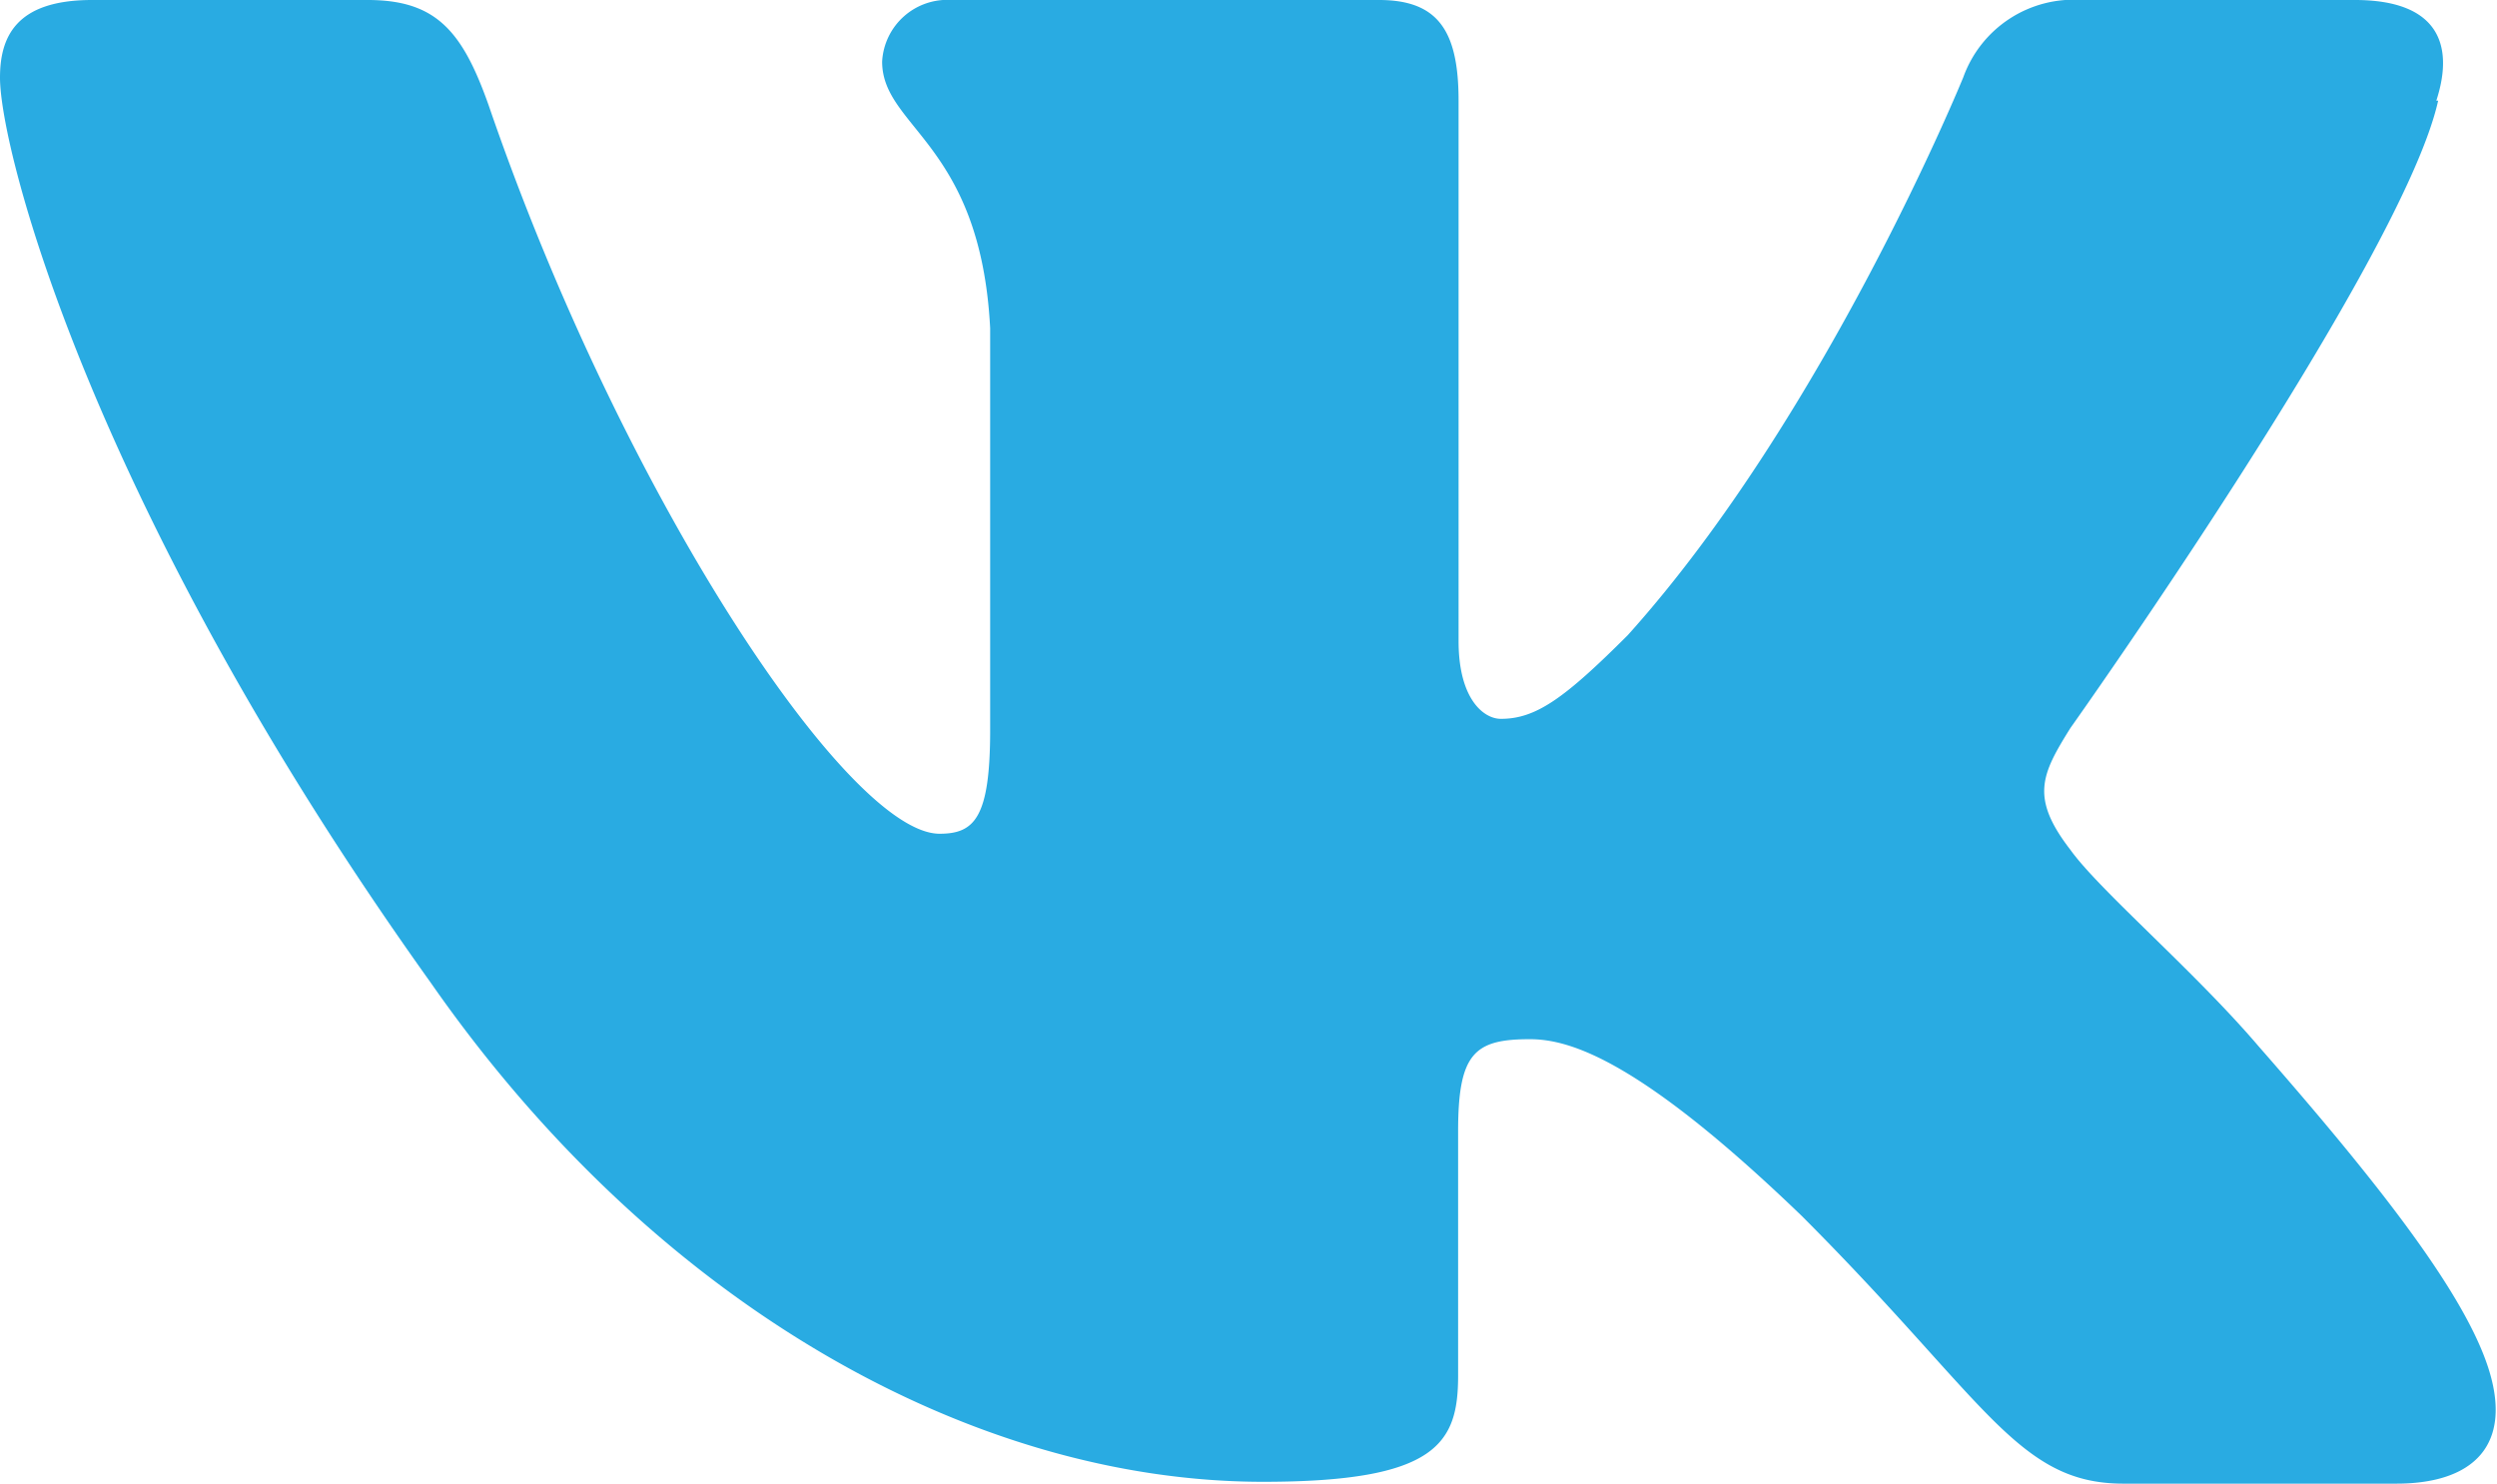
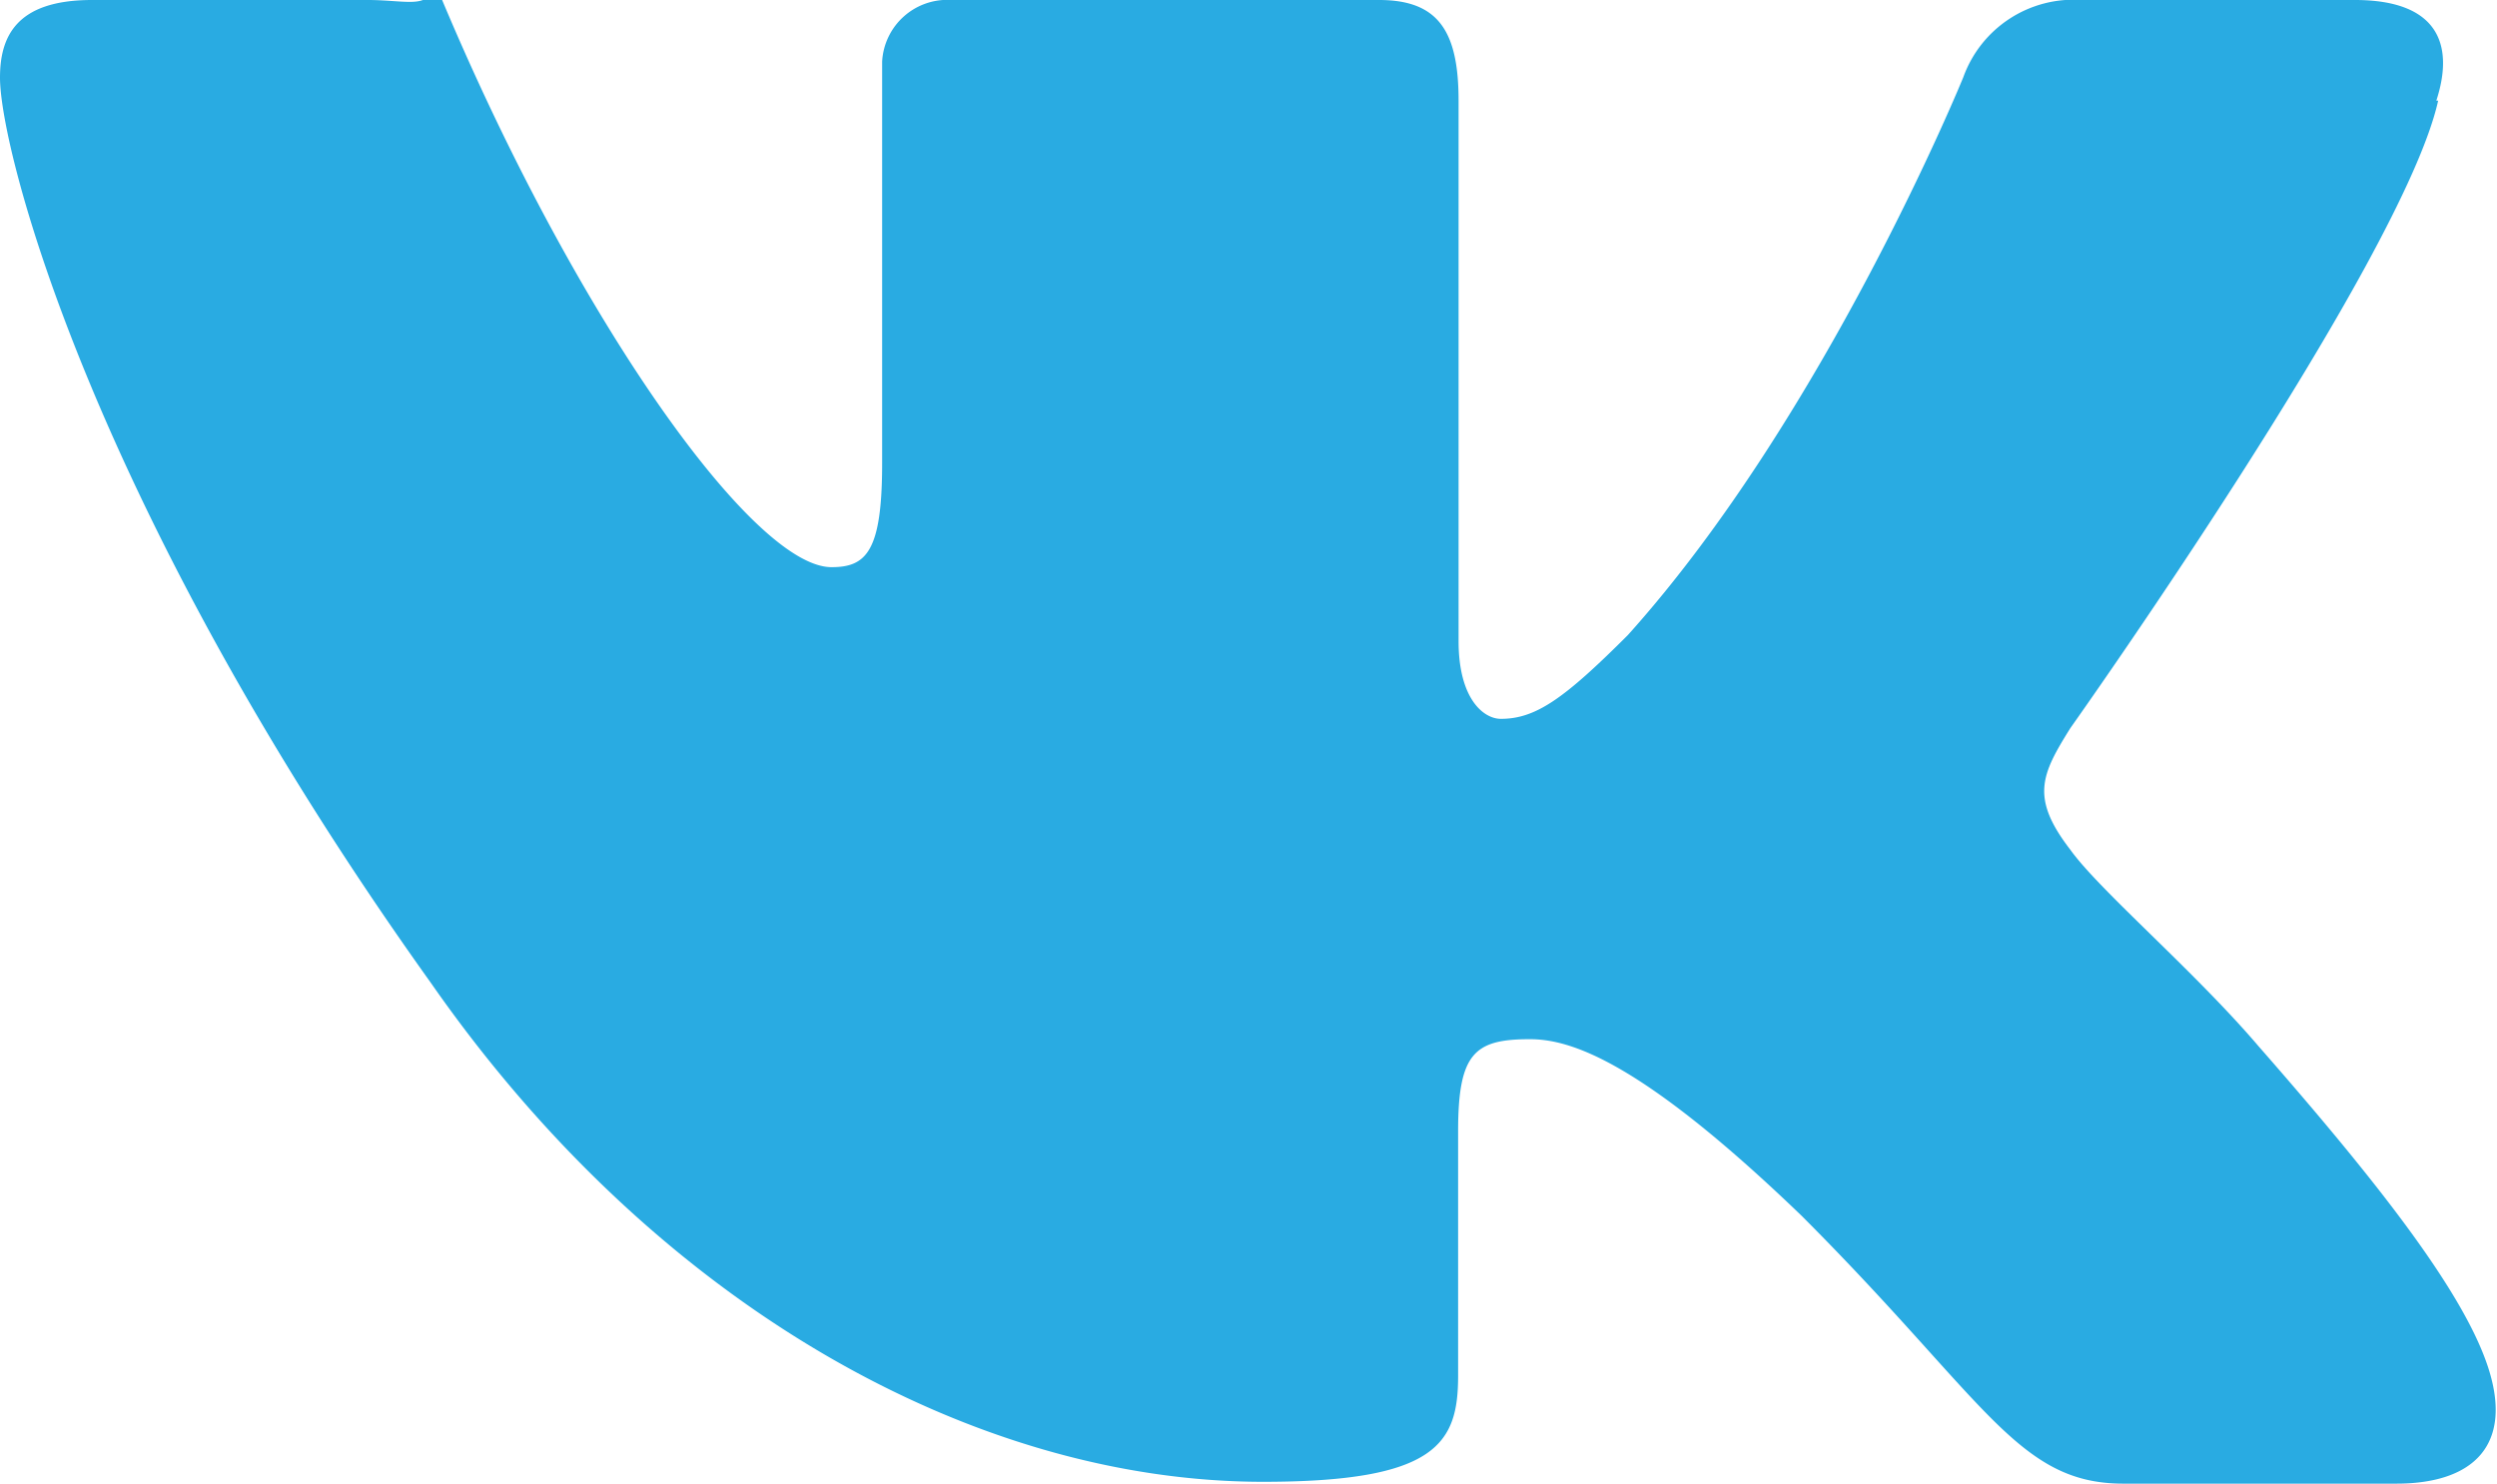
<svg xmlns="http://www.w3.org/2000/svg" id="Слой_1" data-name="Слой 1" viewBox="0 0 54.32 32.28">
  <defs>
    <style>.cls-1{fill:#29abe2;}</style>
  </defs>
-   <path class="cls-1" d="M53,2.19C53.41.93,53,0,51.23,0H45.29a2.55,2.55,0,0,0-2.58,1.68s-3,7.36-7.3,12.14c-1.38,1.38-2,1.82-2.76,1.82-.38,0-.92-.44-.92-1.69V2.19C31.73.68,31.29,0,30,0H20.7a1.42,1.42,0,0,0-1.51,1.34v0c0,1.44,2.14,1.77,2.35,5.8v8.74c0,1.91-.34,2.26-1.1,2.26-2,0-6.91-7.39-9.81-15.85C10.06.68,9.49,0,8,0H2C.34,0,0,.81,0,1.69c0,1.58,2,9.38,9.37,19.69,4.91,7.05,11.82,10.86,18.11,10.86,3.78,0,4.24-.84,4.24-2.31V24.61c0-1.7.36-2,1.56-2,.87,0,2.39.45,5.91,3.84,4,4,4.69,5.83,7,5.83h5.94c1.69,0,2.54-.85,2-2.52s-2.45-4.09-5-7c-1.39-1.63-3.46-3.39-4.09-4.27-.88-1.14-.63-1.64,0-2.65,0,0,7.23-10.18,8-13.65Z" />
+   <path class="cls-1" d="M53,2.19C53.41.93,53,0,51.23,0H45.29a2.55,2.55,0,0,0-2.58,1.68s-3,7.36-7.3,12.14c-1.38,1.38-2,1.82-2.76,1.82-.38,0-.92-.44-.92-1.69V2.19C31.73.68,31.29,0,30,0H20.7a1.42,1.42,0,0,0-1.51,1.34v0v8.74c0,1.91-.34,2.26-1.1,2.26-2,0-6.91-7.39-9.81-15.85C10.06.68,9.49,0,8,0H2C.34,0,0,.81,0,1.69c0,1.58,2,9.38,9.37,19.69,4.91,7.05,11.82,10.86,18.11,10.86,3.78,0,4.24-.84,4.24-2.31V24.61c0-1.7.36-2,1.56-2,.87,0,2.39.45,5.91,3.84,4,4,4.69,5.83,7,5.83h5.94c1.69,0,2.54-.85,2-2.52s-2.45-4.09-5-7c-1.39-1.63-3.46-3.39-4.09-4.27-.88-1.14-.63-1.64,0-2.65,0,0,7.23-10.18,8-13.65Z" />
</svg>